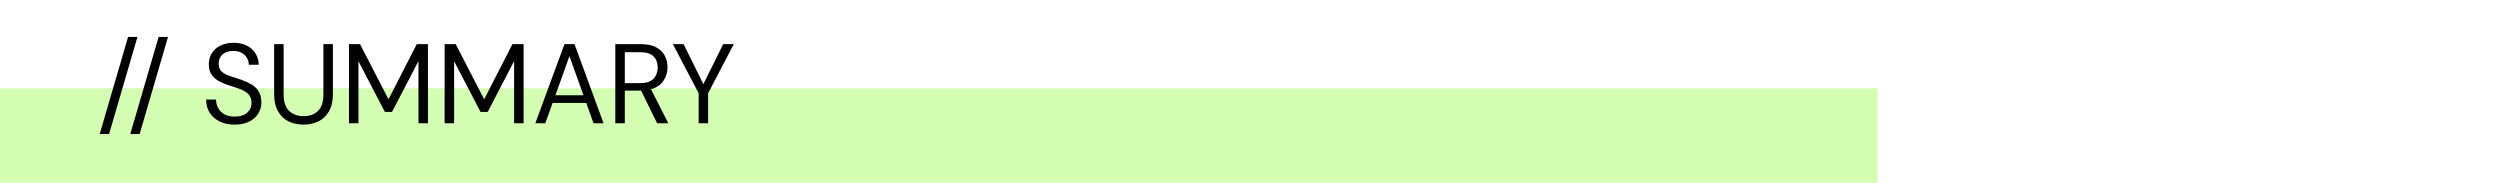
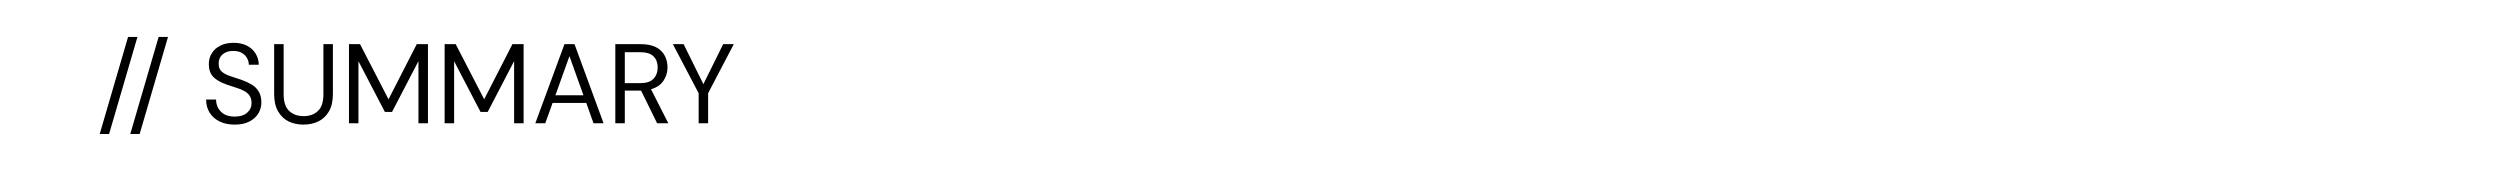
<svg xmlns="http://www.w3.org/2000/svg" width="1217" height="89" viewBox="0 0 1217 89" fill="none">
  <rect width="1217" height="89" fill="white" />
-   <rect y="43" width="914" height="46" fill="#D4FFB2" />
  <path d="M48.54 65.225L62.345 17.98H66.91L53.105 65.225H48.54ZM63.418 65.225L77.223 17.98H81.788L67.983 65.225H63.418ZM114.253 60.66C111.43 60.66 108.973 60.147 106.883 59.12C104.793 58.093 103.18 56.663 102.043 54.83C100.906 52.997 100.338 50.87 100.338 48.45H105.178C105.178 49.953 105.526 51.347 106.223 52.63C106.92 53.877 107.928 54.885 109.248 55.655C110.605 56.388 112.273 56.755 114.253 56.755C116.856 56.755 118.873 56.132 120.303 54.885C121.733 53.638 122.448 52.08 122.448 50.21C122.448 48.67 122.118 47.442 121.458 46.525C120.798 45.572 119.9 44.802 118.763 44.215C117.663 43.628 116.38 43.115 114.913 42.675C113.483 42.235 111.98 41.74 110.403 41.19C107.433 40.163 105.233 38.898 103.803 37.395C102.373 35.855 101.658 33.857 101.658 31.4C101.621 29.347 102.098 27.532 103.088 25.955C104.078 24.342 105.471 23.095 107.268 22.215C109.101 21.298 111.265 20.84 113.758 20.84C116.215 20.84 118.341 21.298 120.138 22.215C121.971 23.132 123.383 24.397 124.373 26.01C125.4 27.623 125.931 29.457 125.968 31.51H121.128C121.128 30.447 120.853 29.402 120.303 28.375C119.753 27.312 118.91 26.45 117.773 25.79C116.673 25.13 115.28 24.8 113.593 24.8C111.503 24.763 109.78 25.295 108.423 26.395C107.103 27.495 106.443 29.017 106.443 30.96C106.443 32.61 106.901 33.875 107.818 34.755C108.771 35.635 110.091 36.368 111.778 36.955C113.465 37.505 115.408 38.147 117.608 38.88C119.441 39.54 121.091 40.31 122.558 41.19C124.025 42.07 125.161 43.207 125.968 44.6C126.811 45.993 127.233 47.772 127.233 49.935C127.233 51.768 126.756 53.51 125.803 55.16C124.85 56.773 123.401 58.093 121.458 59.12C119.551 60.147 117.15 60.66 114.253 60.66ZM147.7 60.66C145.06 60.66 142.658 60.147 140.495 59.12C138.368 58.057 136.663 56.425 135.38 54.225C134.097 52.025 133.455 49.22 133.455 45.81V21.5H138.075V45.865C138.075 49.605 138.973 52.318 140.77 54.005C142.567 55.692 144.913 56.535 147.81 56.535C150.707 56.535 153.035 55.692 154.795 54.005C156.555 52.318 157.435 49.605 157.435 45.865V21.5H162.055V45.81C162.055 49.22 161.413 52.025 160.13 54.225C158.847 56.425 157.123 58.057 154.96 59.12C152.797 60.147 150.377 60.66 147.7 60.66ZM169.879 60V21.5H175.269L189.129 48.34L202.879 21.5H208.324V60H203.704V29.75L190.834 54.5H187.369L174.499 29.805V60H169.879ZM216.446 60V21.5H221.836L235.696 48.34L249.446 21.5H254.891V60H250.271V29.75L237.401 54.5H233.936L221.066 29.805V60H216.446ZM260.593 60L274.783 21.5H279.678L293.813 60H288.918L285.398 50.1H269.008L265.433 60H260.593ZM270.383 46.36H284.023L277.203 27.33L270.383 46.36ZM299.537 60V21.5H311.967C314.973 21.5 317.43 21.995 319.337 22.985C321.243 23.975 322.655 25.332 323.572 27.055C324.488 28.778 324.947 30.685 324.947 32.775C324.947 35.195 324.287 37.377 322.967 39.32C321.683 41.263 319.667 42.638 316.917 43.445L325.332 60H319.887L312.077 44.105H311.747H304.157V60H299.537ZM304.157 40.475H311.637C314.607 40.475 316.77 39.76 318.127 38.33C319.483 36.9 320.162 35.067 320.162 32.83C320.162 30.557 319.483 28.76 318.127 27.44C316.807 26.083 314.625 25.405 311.582 25.405H304.157V40.475ZM340.098 60V45.37L327.558 21.5H332.783L342.408 40.97L352.033 21.5H357.203L344.718 45.37V60H340.098Z" fill="black" />
</svg>